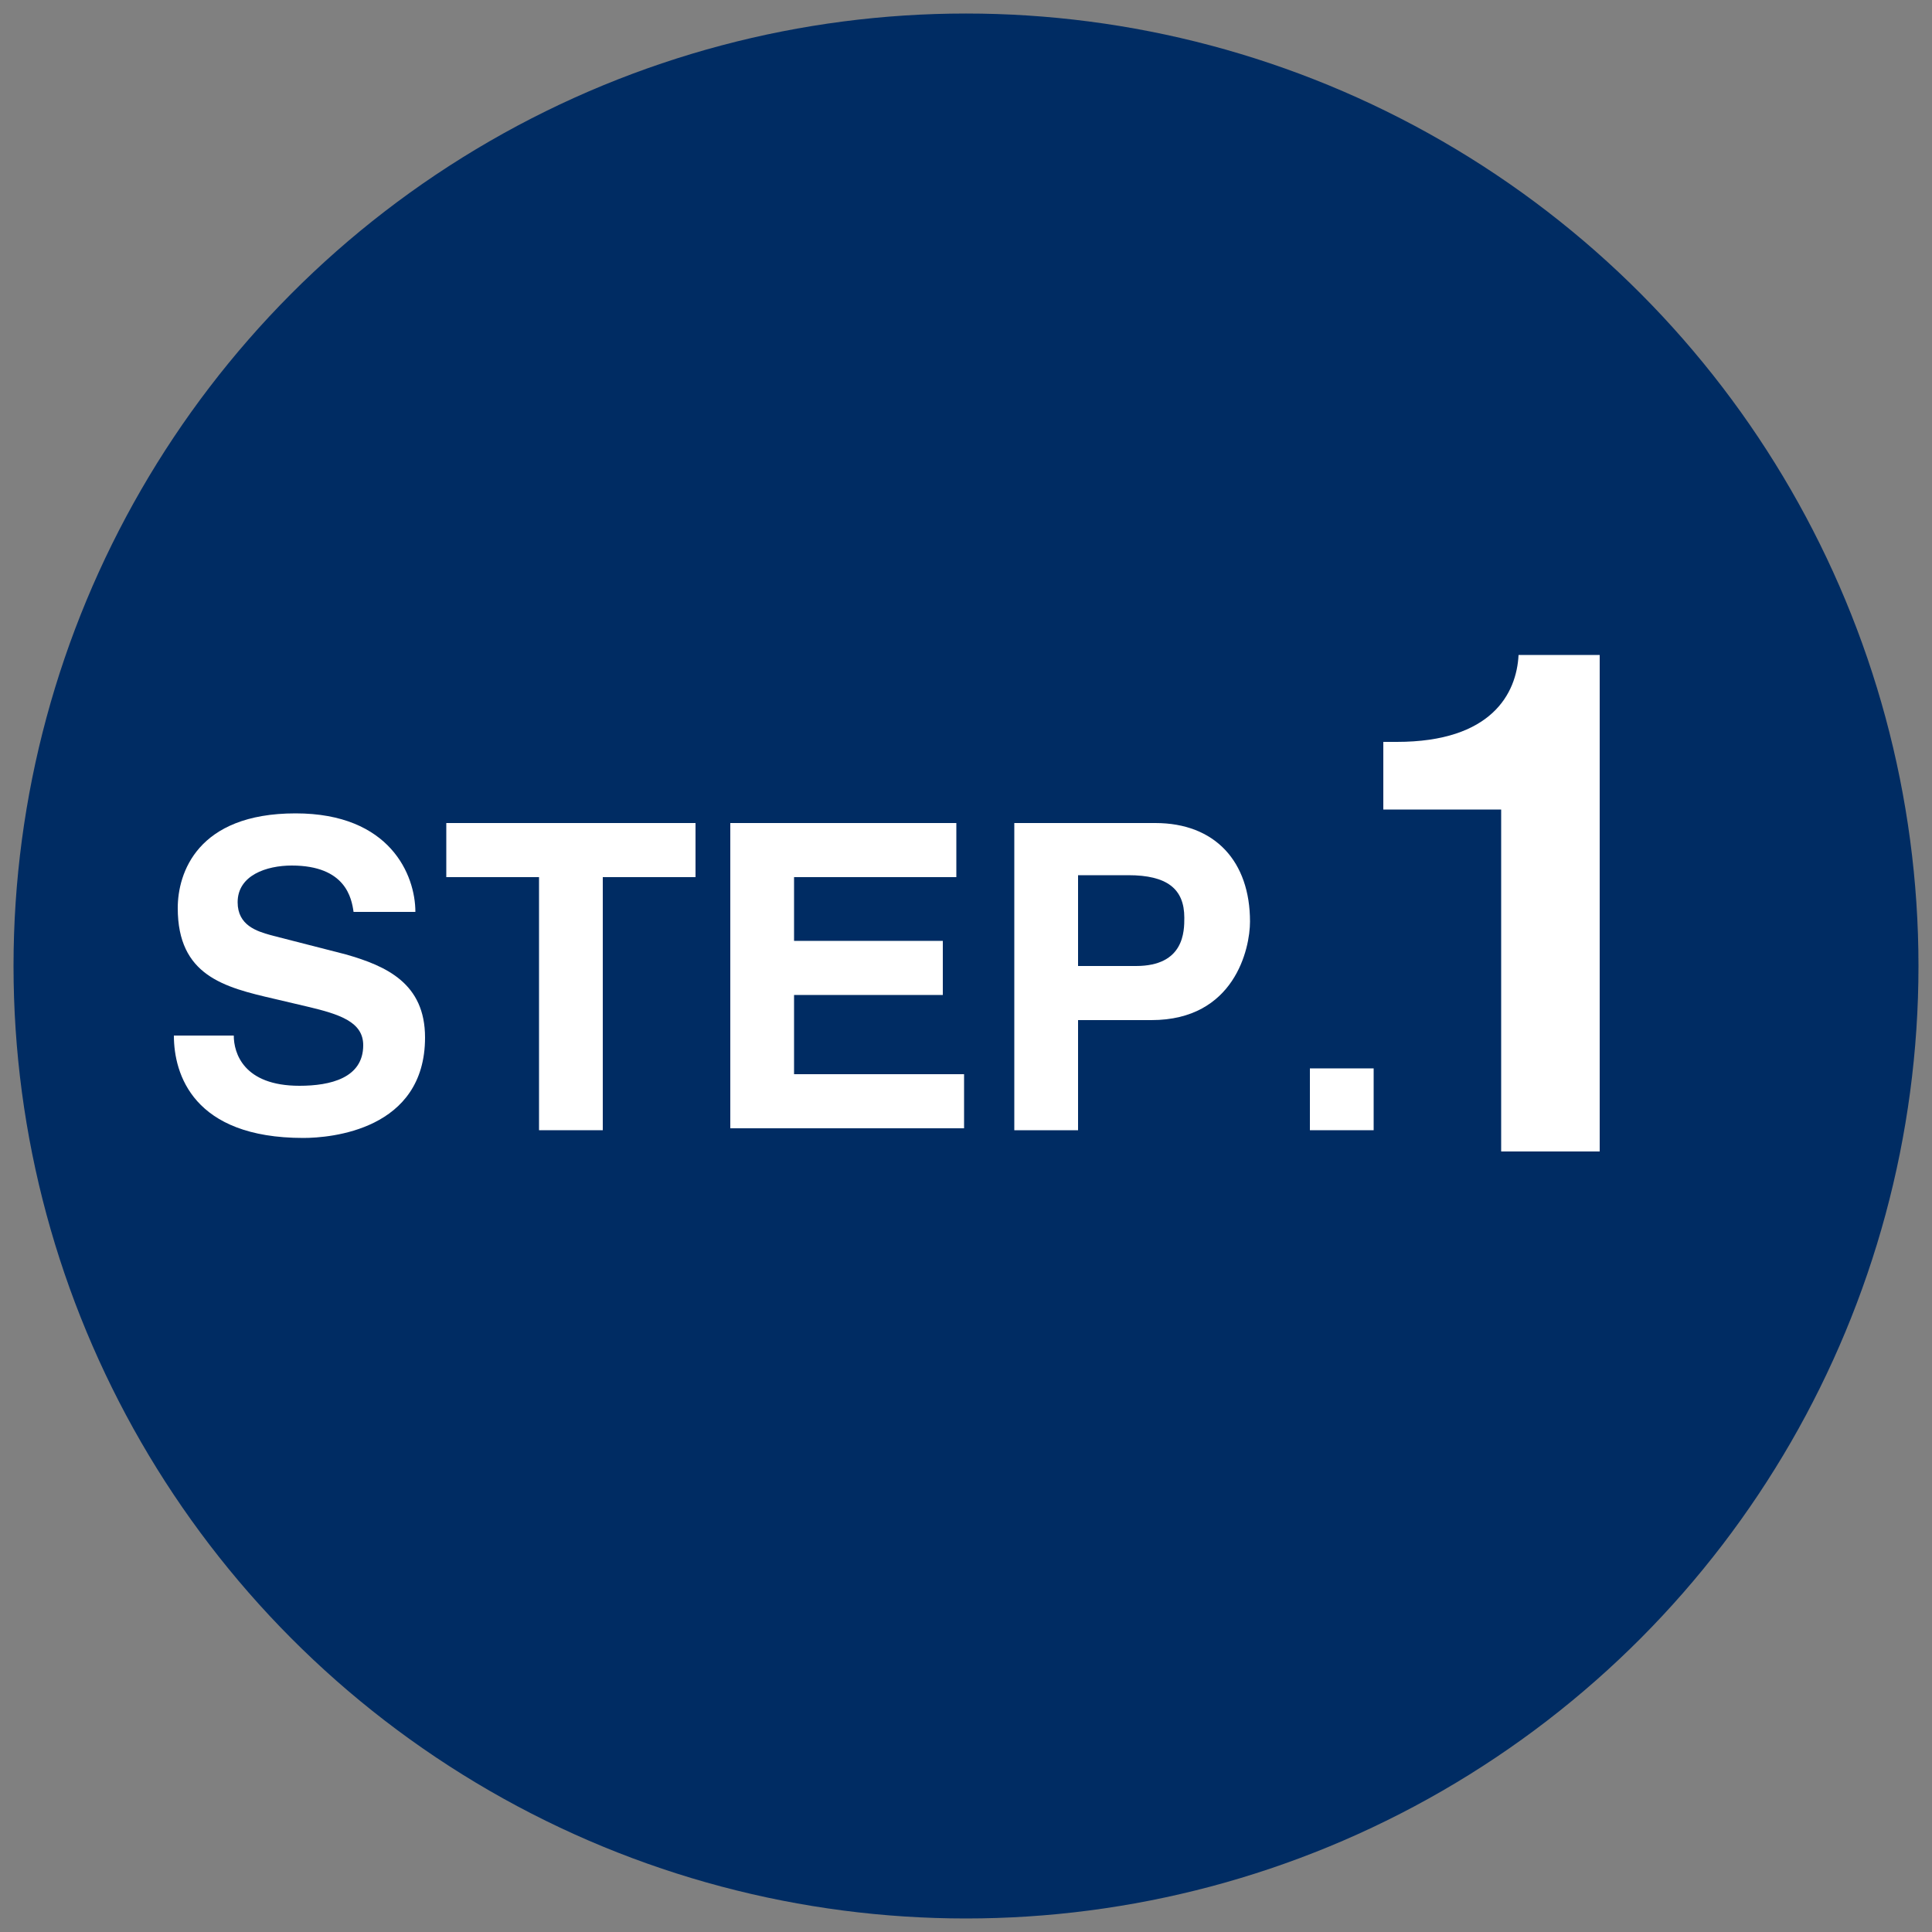
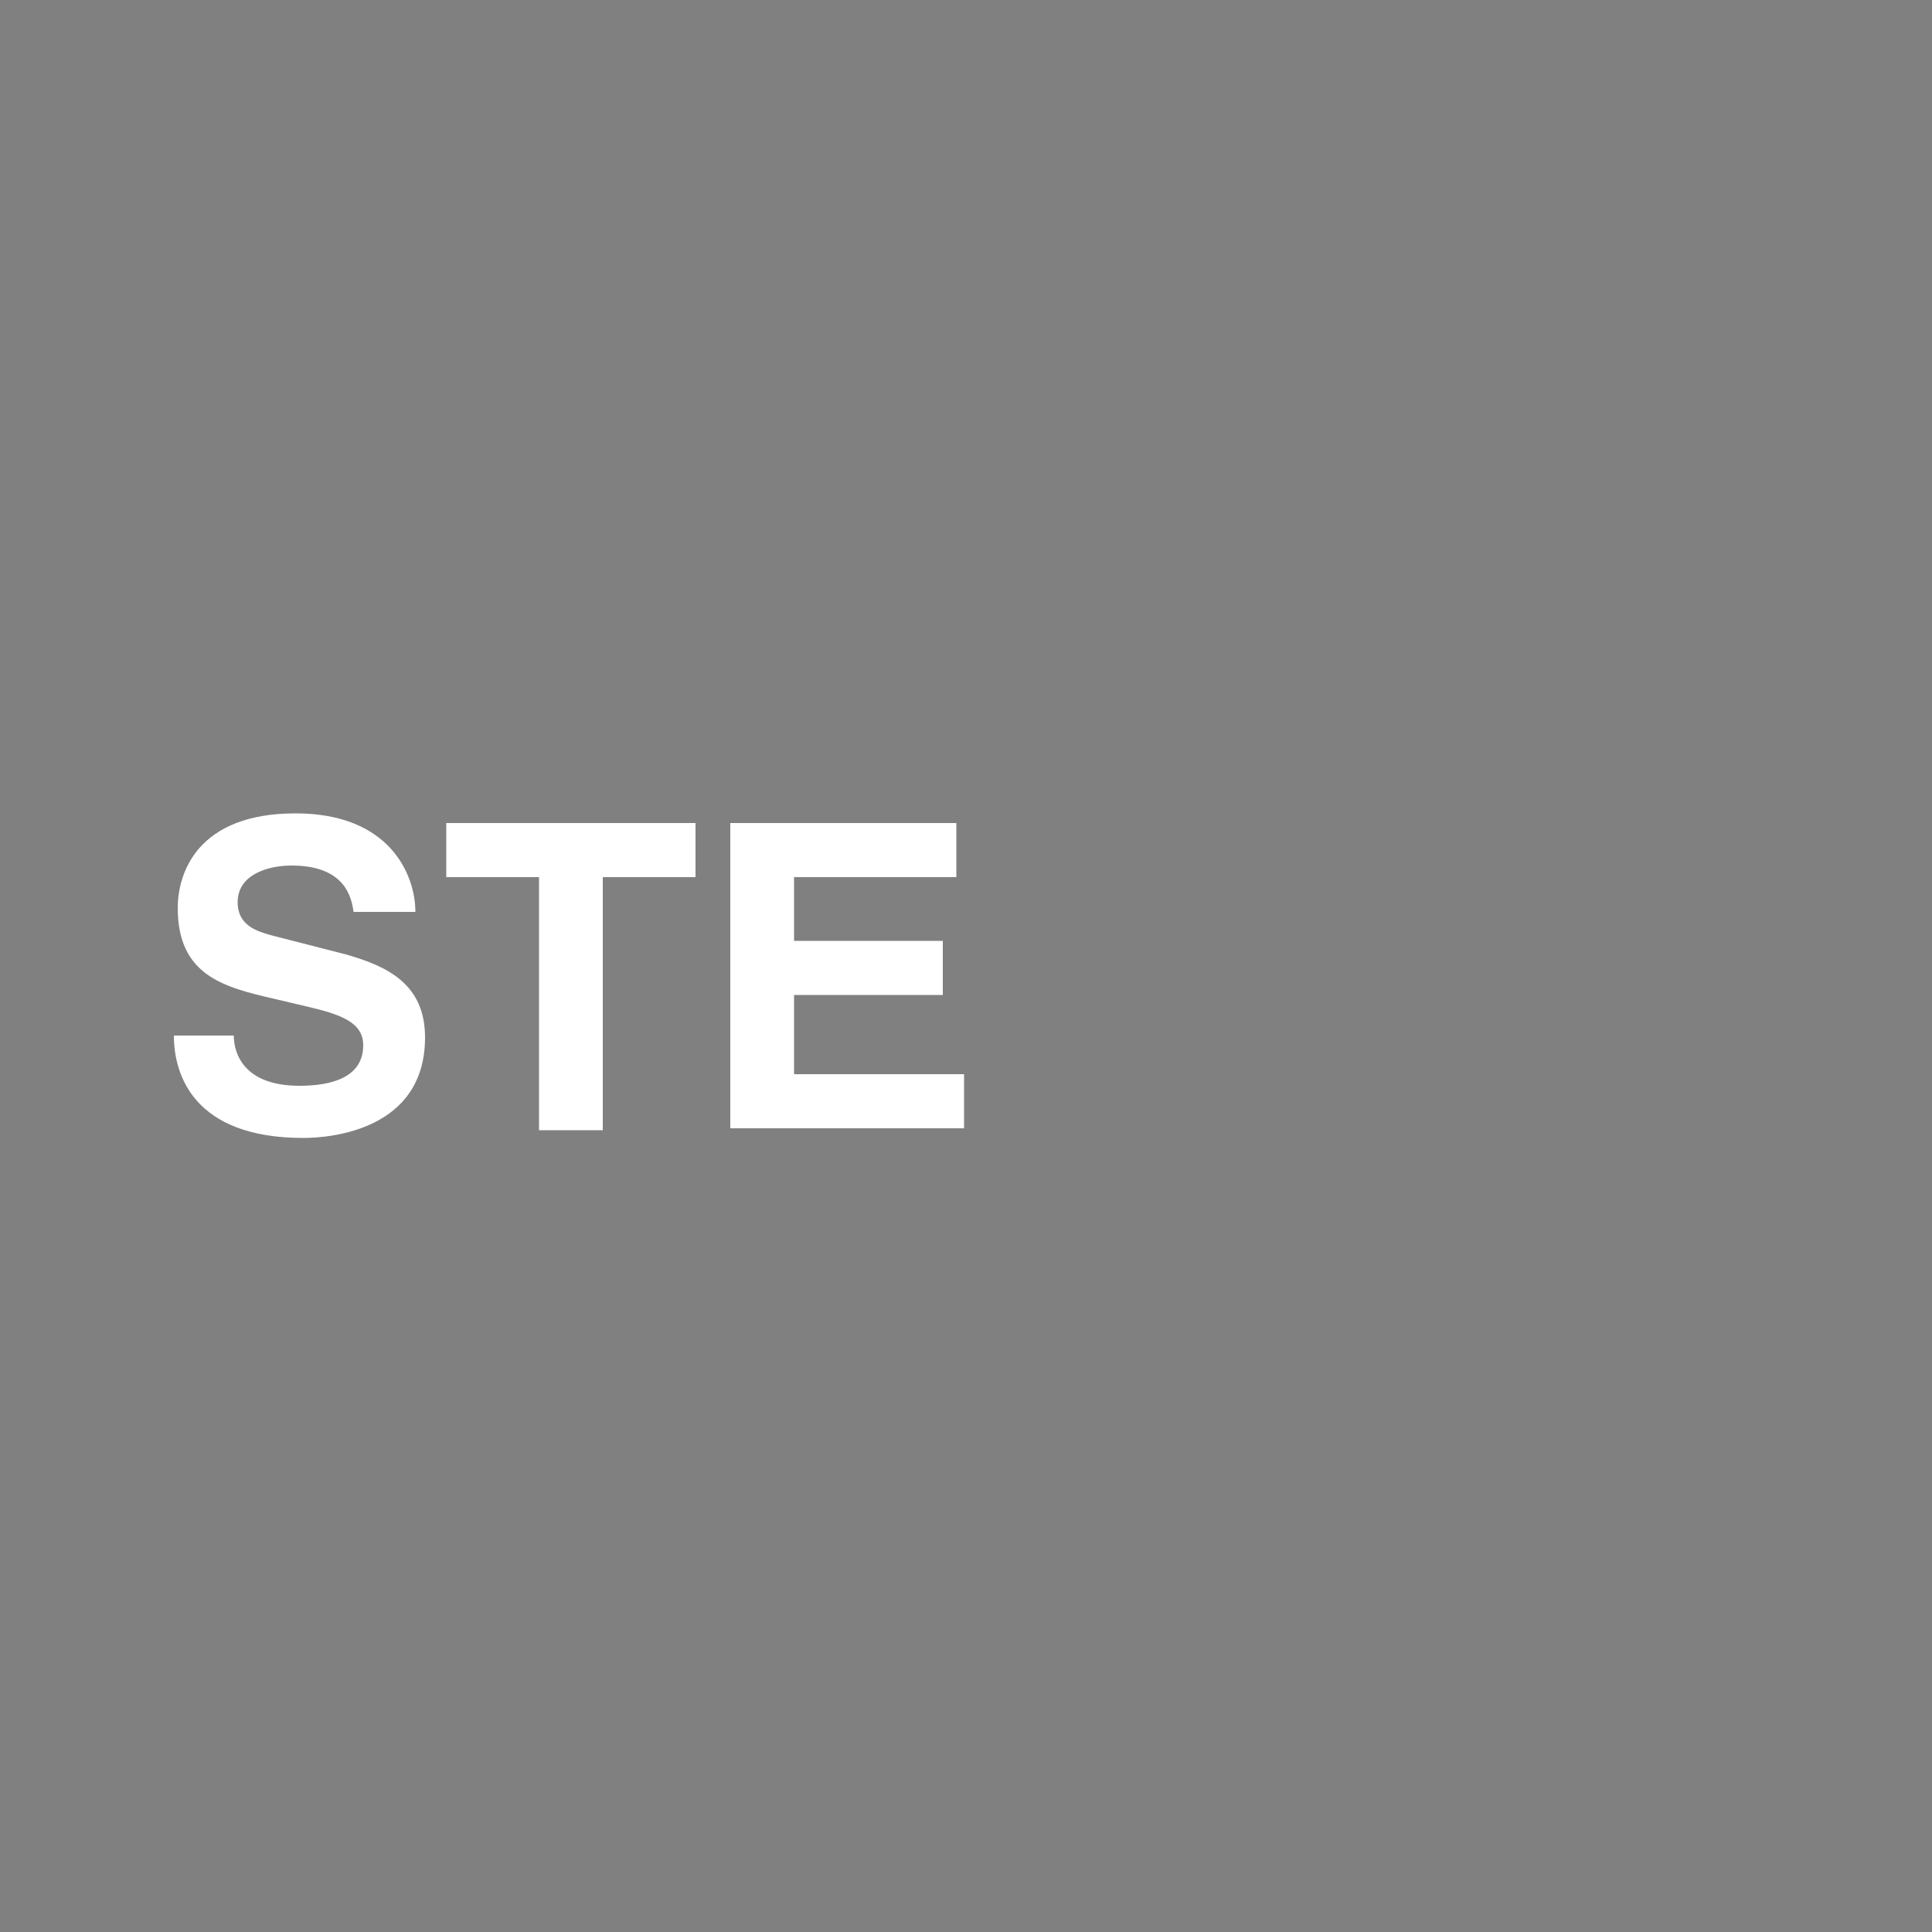
<svg xmlns="http://www.w3.org/2000/svg" version="1.1" id="レイヤー_1" x="0px" y="0px" viewBox="0 0 100 100" style="enable-background:new 0 0 100 100;" xml:space="preserve">
  <rect x="0" y="0" width="100" height="100" fill="#808080" stroke="none" />
  <style type="text/css">
	.st0{fill:#002C63;}
	.st1{fill:#FFFFFF;}
</style>
  <g>
-     <circle class="st0" cx="50" cy="50" r="49.3" />
    <g>
      <path class="st1" d="M12.1,53.6c0,0.9,0.5,2.6,3.4,2.6c1.6,0,3.3-0.4,3.3-2.1c0-1.2-1.2-1.6-2.9-2l-1.7-0.4c-2.6-0.6-5-1.2-5-4.7    c0-1.8,1-4.9,6.1-4.9c4.9,0,6.2,3.2,6.2,5.1h-3.2c-0.1-0.7-0.4-2.4-3.2-2.4c-1.3,0-2.8,0.5-2.8,1.9c0,1.2,1,1.5,1.7,1.7l3.9,1    C20,50,22,50.9,22,53.7c0,4.8-4.9,5.2-6.3,5.2C10,58.9,9,55.6,9,53.6H12.1z" />
      <path class="st1" d="M31.2,58.5h-3.3V45.4h-4.8v-2.8H36v2.8h-4.8V58.5z" />
      <path class="st1" d="M49.5,45.4h-8.4v3.3h7.7v2.8h-7.7v4.1h8.8v2.8H37.8V42.6h11.7V45.4z" />
-       <path class="st1" d="M55.8,58.5h-3.3V42.6h7.3c3.1,0,4.9,2,4.9,5.1c0,1.4-0.8,5.1-5.1,5.1h-3.8V58.5z M58.8,50    c2.5,0,2.5-1.8,2.5-2.5c0-1.5-0.9-2.2-2.9-2.2h-2.6V50H58.8z" />
-       <path class="st1" d="M71.1,58.5h-3.3v-3.2h3.3V58.5z" />
-       <path class="st1" d="M71.6,38.4h0.7c4.9,0,6.2-2.5,6.3-4.5h4.2v25.7h-5.1V41.9h-6.1V38.4z" />
    </g>
  </g>
</svg>